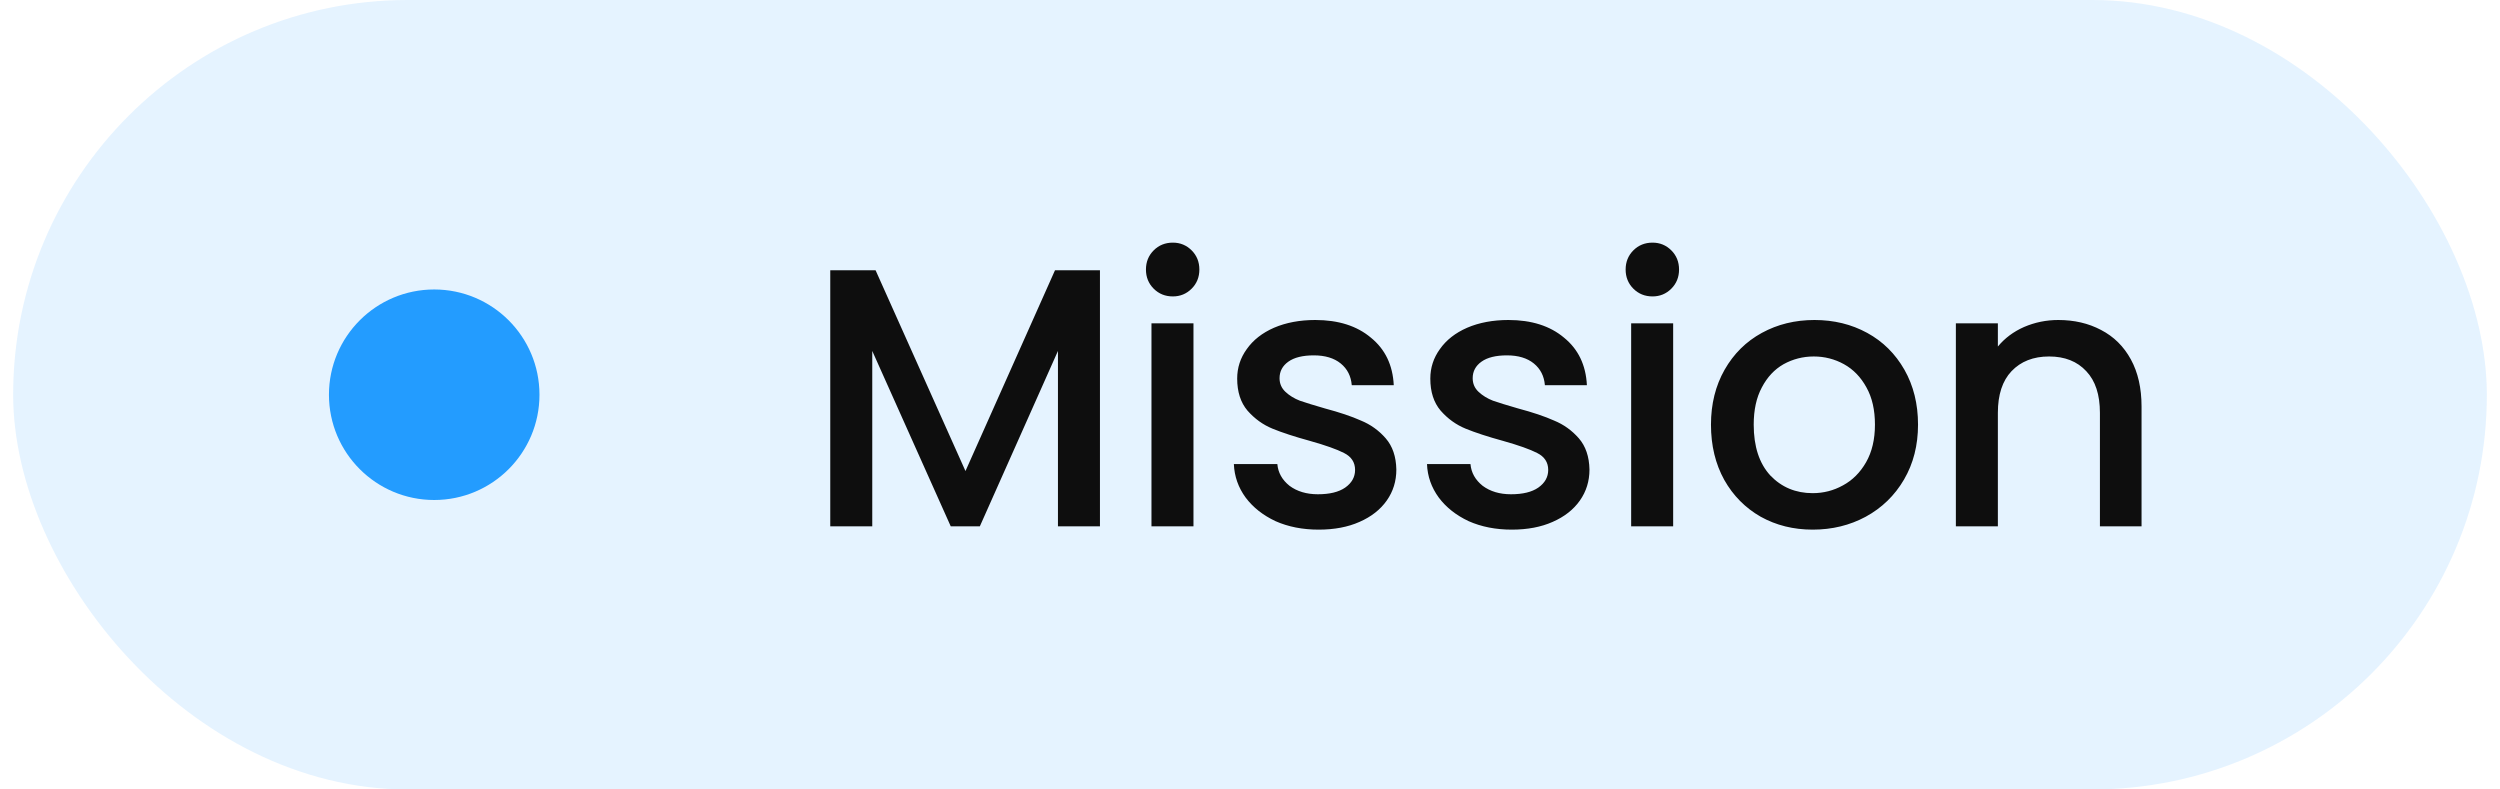
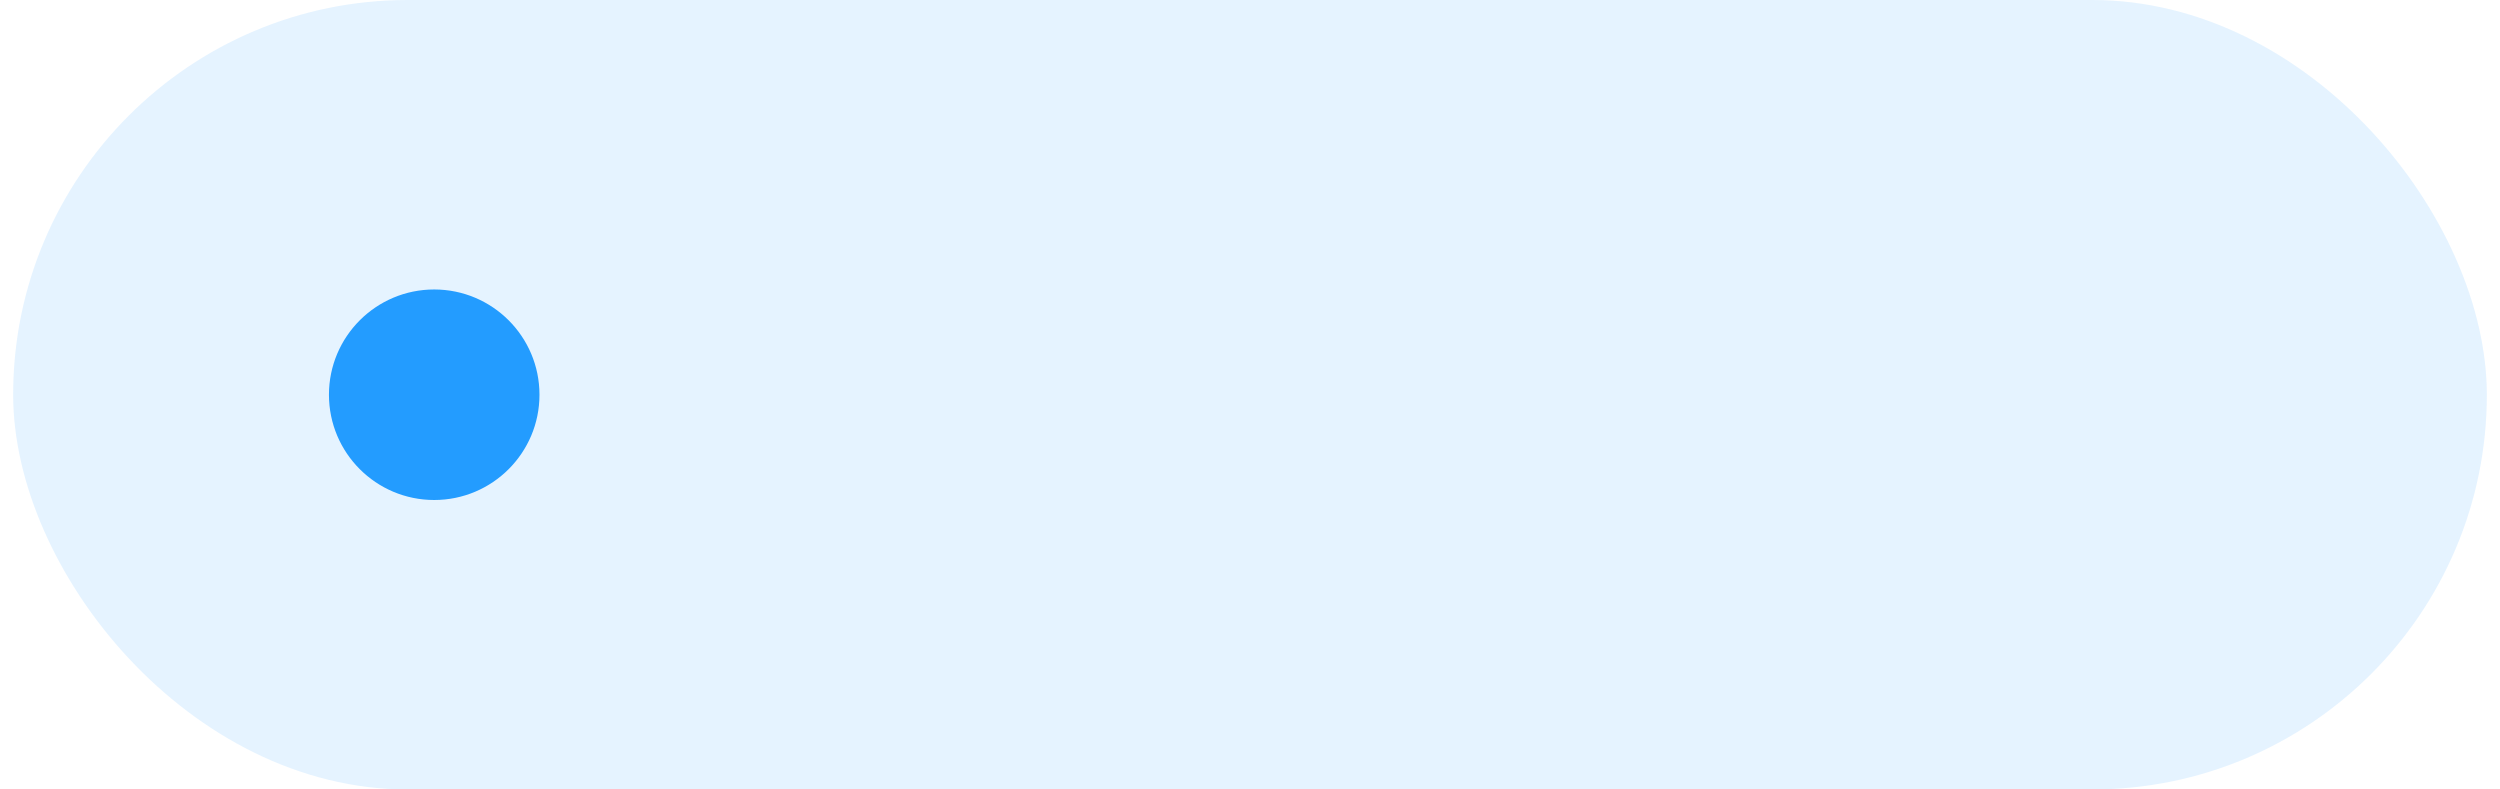
<svg xmlns="http://www.w3.org/2000/svg" width="95" height="30" viewBox="0 0 95 30" fill="none">
  <rect x="0.5" width="94" height="30" rx="15" fill="#239CFF" fill-opacity="0.12" />
  <circle cx="16.5" cy="15" r="4" fill="#239CFF" />
-   <path d="M41.798 10.27V20H40.202V13.336L37.234 20H36.128L33.146 13.336V20H31.55V10.27H33.272L36.688 17.9L40.09 10.27H41.798ZM44.568 11.264C44.278 11.264 44.036 11.166 43.84 10.97C43.644 10.774 43.546 10.531 43.546 10.242C43.546 9.953 43.644 9.71 43.84 9.514C44.036 9.318 44.278 9.22 44.568 9.22C44.848 9.22 45.086 9.318 45.282 9.514C45.478 9.71 45.576 9.953 45.576 10.242C45.576 10.531 45.478 10.774 45.282 10.97C45.086 11.166 44.848 11.264 44.568 11.264ZM45.352 12.286V20H43.756V12.286H45.352ZM50.107 20.126C49.5 20.126 48.954 20.019 48.469 19.804C47.993 19.58 47.615 19.281 47.335 18.908C47.055 18.525 46.906 18.101 46.887 17.634H48.539C48.567 17.961 48.721 18.236 49.001 18.46C49.29 18.675 49.65 18.782 50.079 18.782C50.527 18.782 50.872 18.698 51.115 18.53C51.367 18.353 51.493 18.129 51.493 17.858C51.493 17.569 51.353 17.354 51.073 17.214C50.802 17.074 50.368 16.92 49.771 16.752C49.192 16.593 48.721 16.439 48.357 16.29C47.993 16.141 47.676 15.912 47.405 15.604C47.144 15.296 47.013 14.89 47.013 14.386C47.013 13.975 47.134 13.602 47.377 13.266C47.62 12.921 47.965 12.65 48.413 12.454C48.87 12.258 49.393 12.16 49.981 12.16C50.858 12.16 51.563 12.384 52.095 12.832C52.636 13.271 52.926 13.873 52.963 14.638H51.367C51.339 14.293 51.199 14.017 50.947 13.812C50.695 13.607 50.354 13.504 49.925 13.504C49.505 13.504 49.183 13.583 48.959 13.742C48.735 13.901 48.623 14.111 48.623 14.372C48.623 14.577 48.698 14.75 48.847 14.89C48.996 15.03 49.178 15.142 49.393 15.226C49.608 15.301 49.925 15.399 50.345 15.52C50.905 15.669 51.362 15.823 51.717 15.982C52.081 16.131 52.394 16.355 52.655 16.654C52.916 16.953 53.052 17.349 53.061 17.844C53.061 18.283 52.94 18.675 52.697 19.02C52.454 19.365 52.109 19.636 51.661 19.832C51.222 20.028 50.704 20.126 50.107 20.126ZM57.446 20.126C56.839 20.126 56.293 20.019 55.808 19.804C55.332 19.58 54.954 19.281 54.674 18.908C54.394 18.525 54.244 18.101 54.226 17.634H55.878C55.906 17.961 56.06 18.236 56.34 18.46C56.629 18.675 56.988 18.782 57.418 18.782C57.866 18.782 58.211 18.698 58.454 18.53C58.706 18.353 58.832 18.129 58.832 17.858C58.832 17.569 58.692 17.354 58.412 17.214C58.141 17.074 57.707 16.92 57.11 16.752C56.531 16.593 56.06 16.439 55.696 16.29C55.332 16.141 55.014 15.912 54.744 15.604C54.482 15.296 54.352 14.89 54.352 14.386C54.352 13.975 54.473 13.602 54.716 13.266C54.958 12.921 55.304 12.65 55.752 12.454C56.209 12.258 56.732 12.16 57.32 12.16C58.197 12.16 58.902 12.384 59.434 12.832C59.975 13.271 60.264 13.873 60.302 14.638H58.706C58.678 14.293 58.538 14.017 58.286 13.812C58.034 13.607 57.693 13.504 57.264 13.504C56.844 13.504 56.522 13.583 56.298 13.742C56.074 13.901 55.962 14.111 55.962 14.372C55.962 14.577 56.036 14.75 56.186 14.89C56.335 15.03 56.517 15.142 56.732 15.226C56.946 15.301 57.264 15.399 57.684 15.52C58.244 15.669 58.701 15.823 59.056 15.982C59.42 16.131 59.732 16.355 59.994 16.654C60.255 16.953 60.39 17.349 60.4 17.844C60.4 18.283 60.278 18.675 60.036 19.02C59.793 19.365 59.448 19.636 59 19.832C58.561 20.028 58.043 20.126 57.446 20.126ZM62.796 11.264C62.507 11.264 62.264 11.166 62.068 10.97C61.872 10.774 61.774 10.531 61.774 10.242C61.774 9.953 61.872 9.71 62.068 9.514C62.264 9.318 62.507 9.22 62.796 9.22C63.076 9.22 63.314 9.318 63.51 9.514C63.706 9.71 63.804 9.953 63.804 10.242C63.804 10.531 63.706 10.774 63.51 10.97C63.314 11.166 63.076 11.264 62.796 11.264ZM63.58 12.286V20H61.984V12.286H63.58ZM68.882 20.126C68.153 20.126 67.496 19.963 66.907 19.636C66.32 19.3 65.858 18.833 65.522 18.236C65.186 17.629 65.017 16.929 65.017 16.136C65.017 15.352 65.19 14.657 65.535 14.05C65.881 13.443 66.352 12.977 66.95 12.65C67.547 12.323 68.214 12.16 68.951 12.16C69.689 12.16 70.356 12.323 70.954 12.65C71.551 12.977 72.022 13.443 72.368 14.05C72.713 14.657 72.885 15.352 72.885 16.136C72.885 16.92 72.708 17.615 72.353 18.222C71.999 18.829 71.513 19.3 70.897 19.636C70.291 19.963 69.619 20.126 68.882 20.126ZM68.882 18.74C69.292 18.74 69.675 18.642 70.029 18.446C70.394 18.25 70.688 17.956 70.912 17.564C71.135 17.172 71.248 16.696 71.248 16.136C71.248 15.576 71.14 15.105 70.925 14.722C70.711 14.33 70.426 14.036 70.072 13.84C69.717 13.644 69.334 13.546 68.924 13.546C68.513 13.546 68.13 13.644 67.775 13.84C67.43 14.036 67.155 14.33 66.95 14.722C66.744 15.105 66.641 15.576 66.641 16.136C66.641 16.967 66.852 17.611 67.272 18.068C67.701 18.516 68.237 18.74 68.882 18.74ZM78.215 12.16C78.822 12.16 79.363 12.286 79.839 12.538C80.325 12.79 80.703 13.163 80.973 13.658C81.244 14.153 81.379 14.75 81.379 15.45V20H79.797V15.688C79.797 14.997 79.625 14.47 79.279 14.106C78.934 13.733 78.463 13.546 77.865 13.546C77.268 13.546 76.792 13.733 76.437 14.106C76.092 14.47 75.919 14.997 75.919 15.688V20H74.323V12.286H75.919V13.168C76.181 12.851 76.512 12.603 76.913 12.426C77.324 12.249 77.758 12.16 78.215 12.16Z" fill="#0E0E0E" />
</svg>